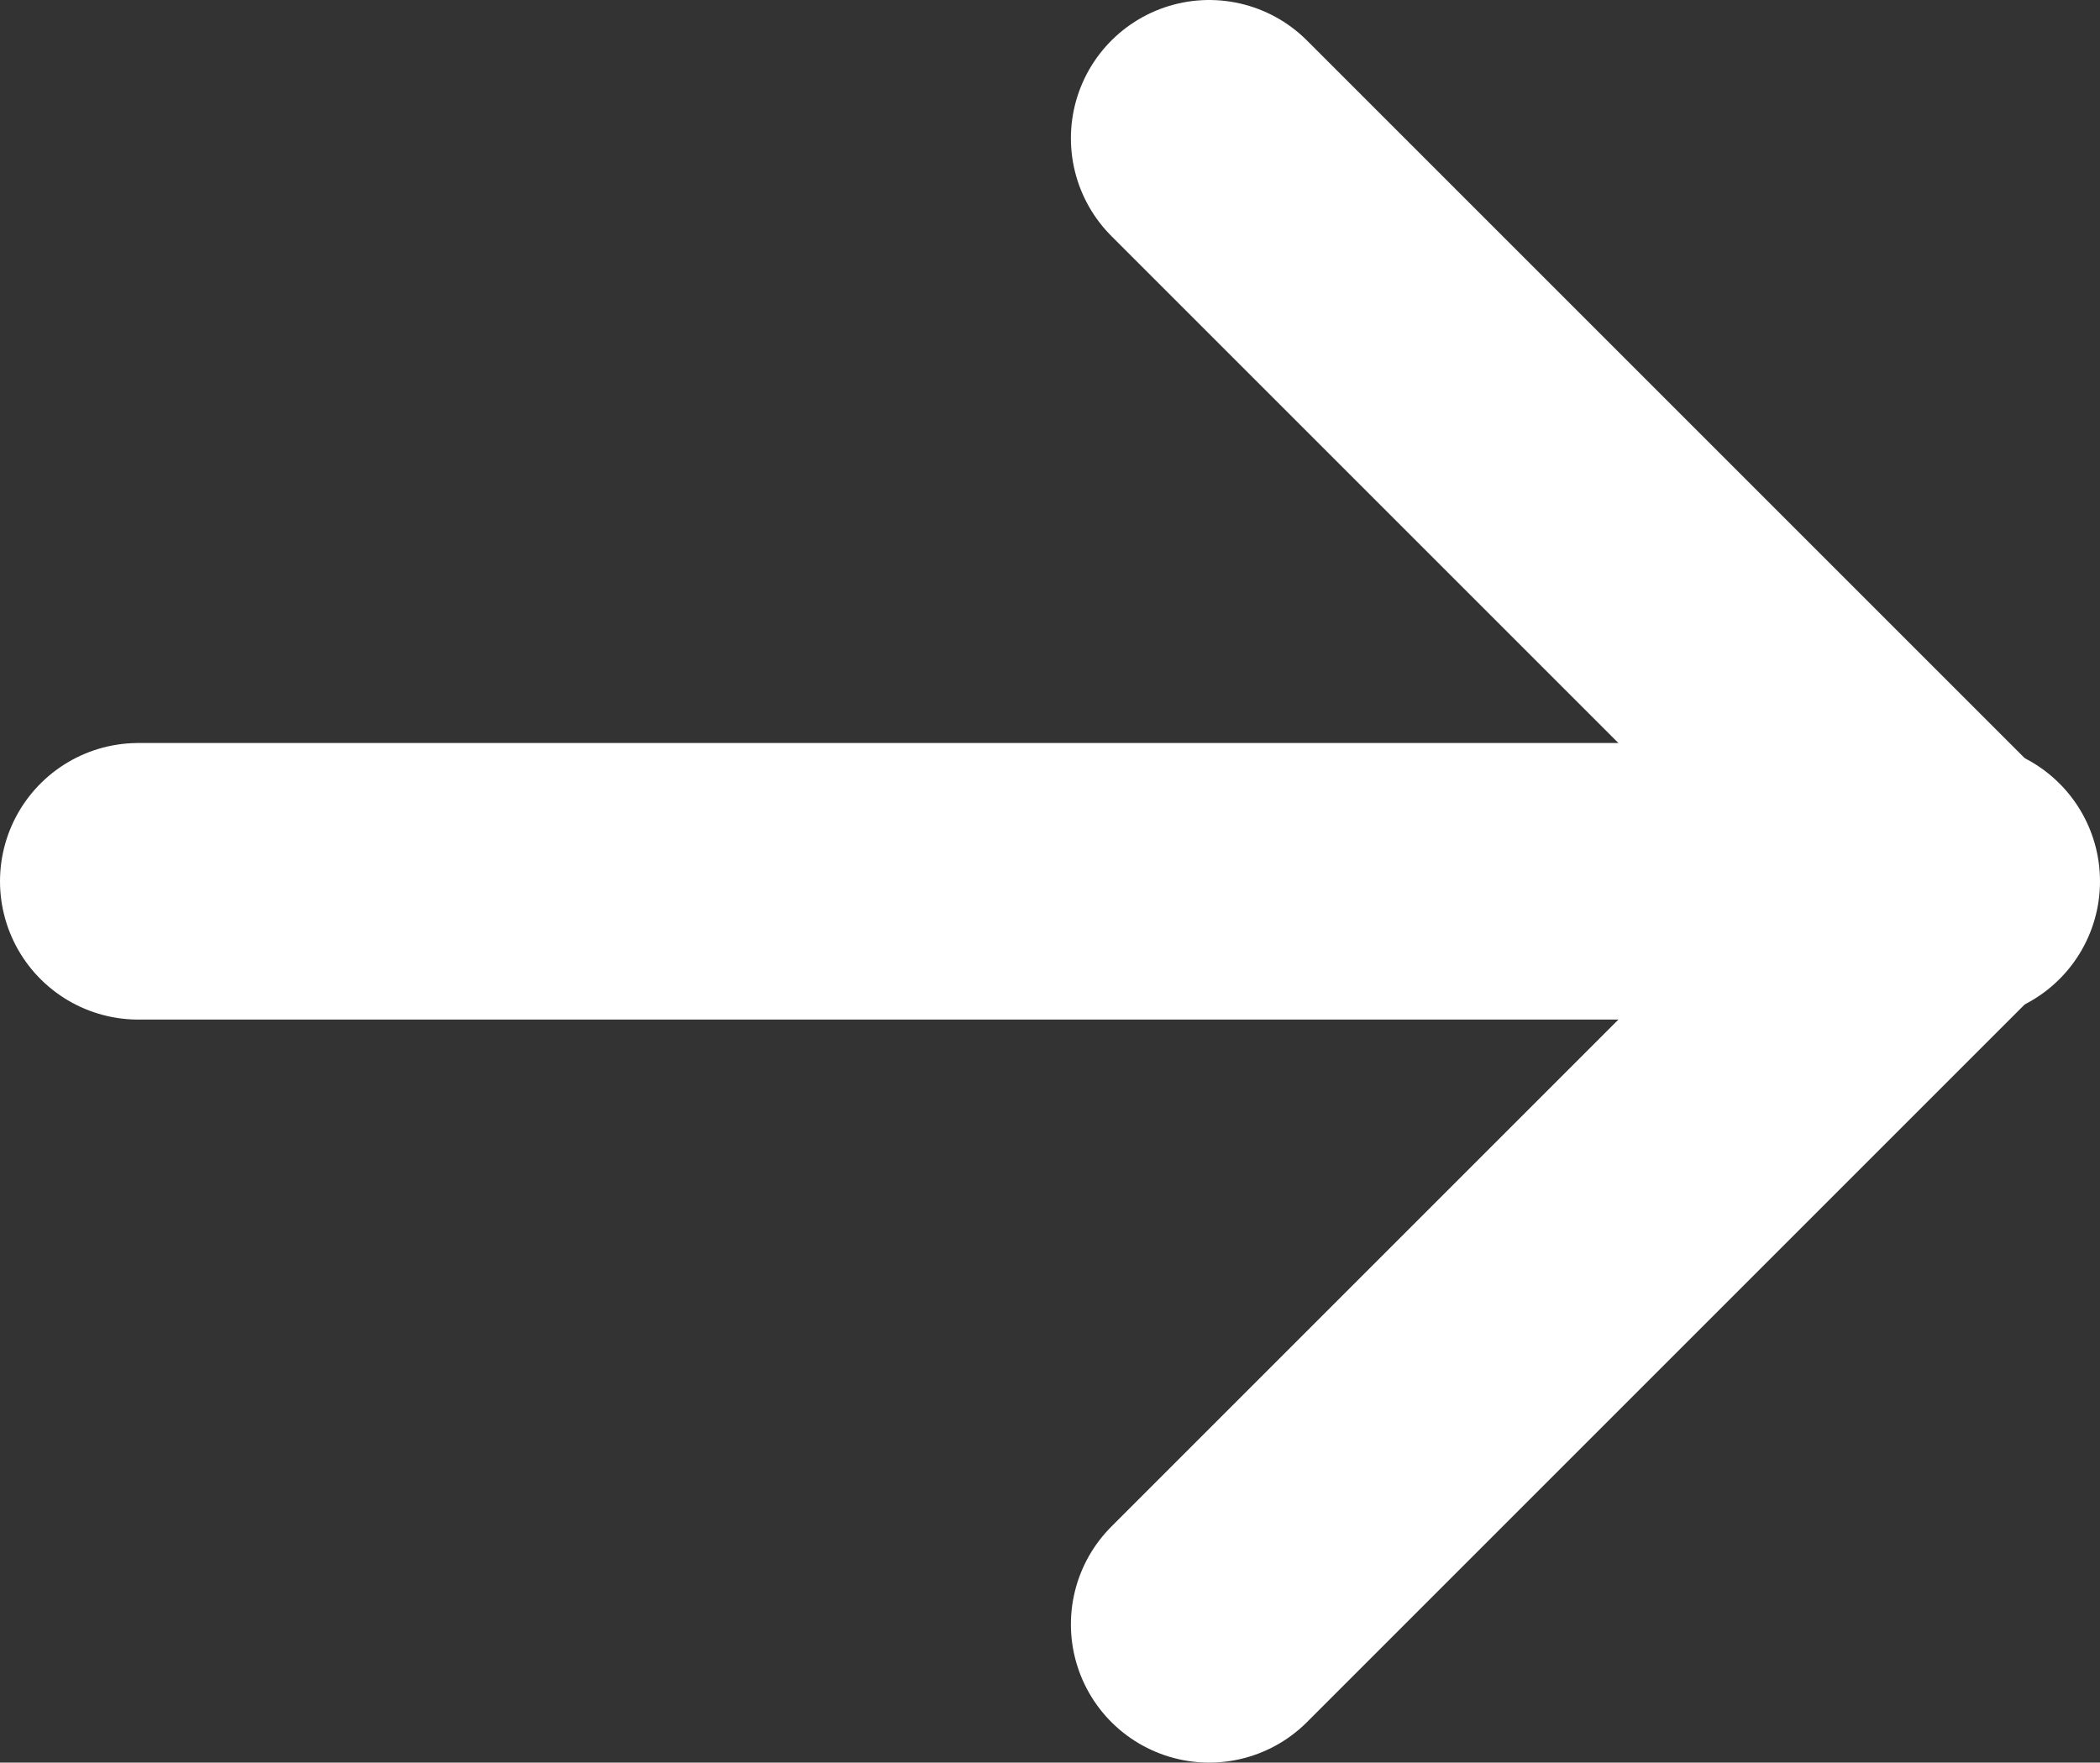
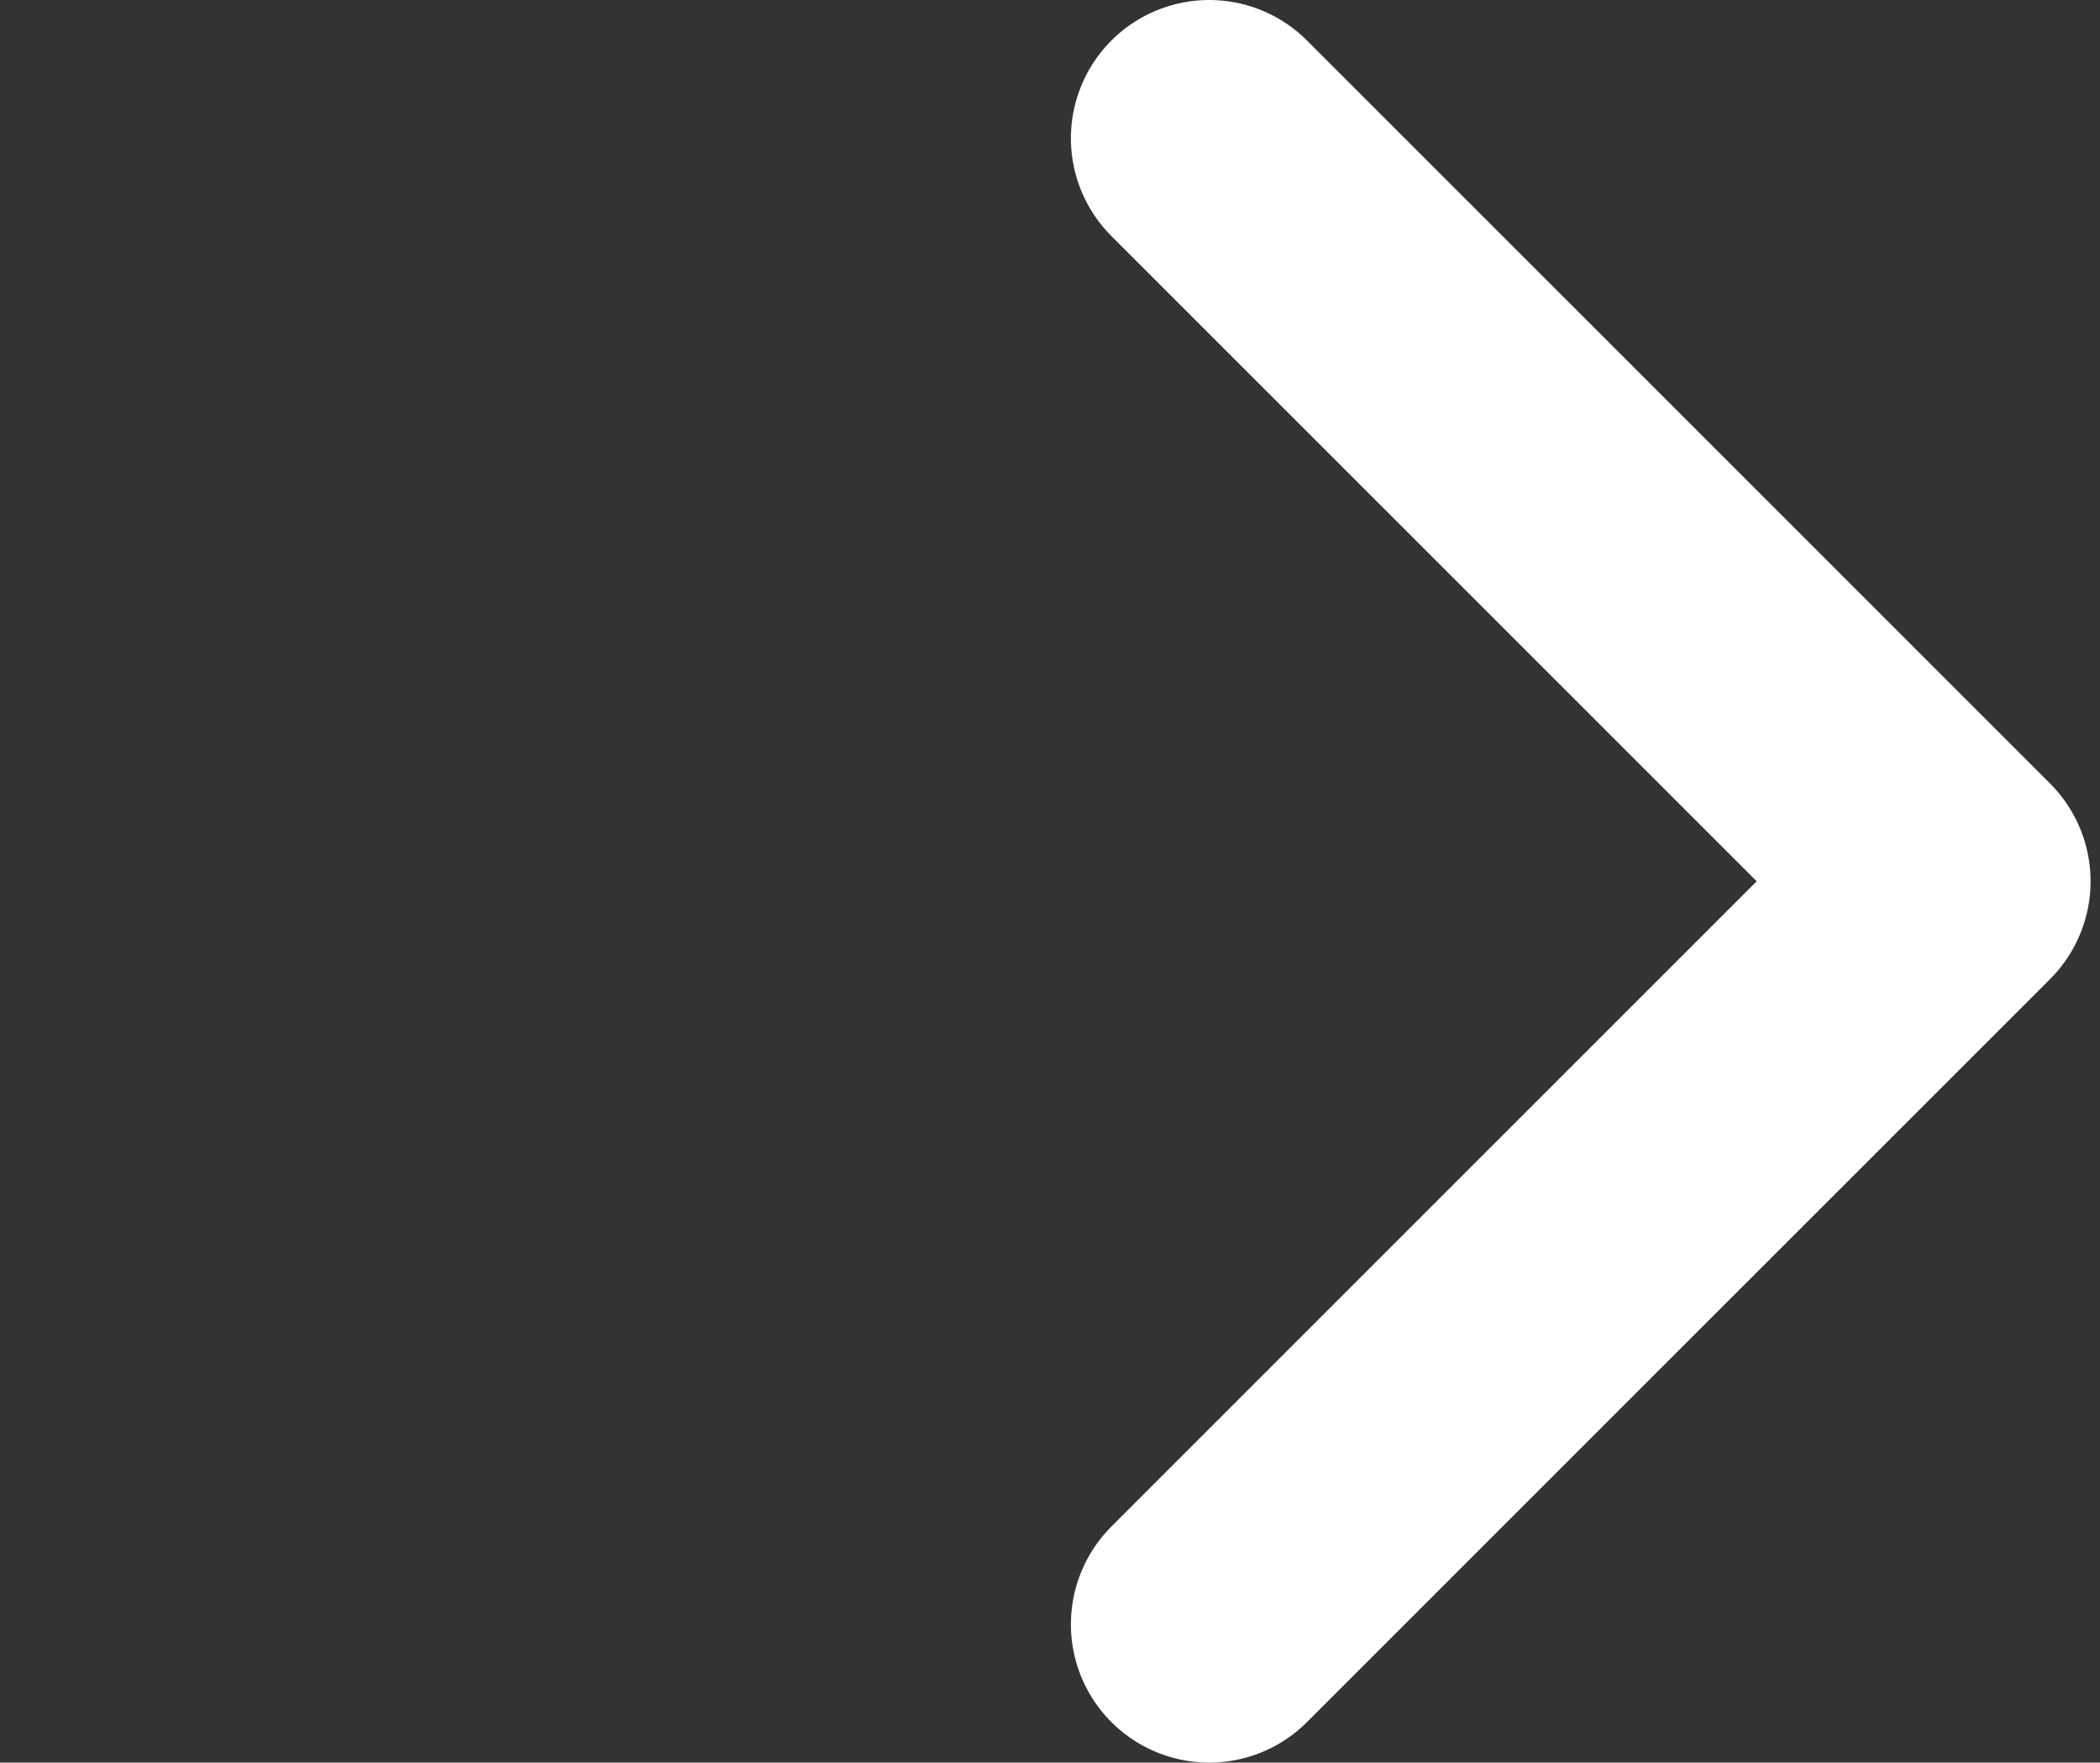
<svg xmlns="http://www.w3.org/2000/svg" id="Layer_2" viewBox="0 0 136.666 114.719">
  <rect x="0" y="0" width="136.666" height="114.719" fill="#333333" stroke="none" />
  <g id="Layer_1-2">
-     <line x1="9" y1="57.359" x2="127.666" y2="57.359" style="fill:none; stroke:#fff; stroke-linecap:round; stroke-linejoin:round; stroke-width:18px;" />
    <polyline points="78.693 9 127.052 57.359 78.693 105.719" style="fill:none; stroke:#fff; stroke-linecap:round; stroke-linejoin:round; stroke-width:18px;" />
  </g>
</svg>